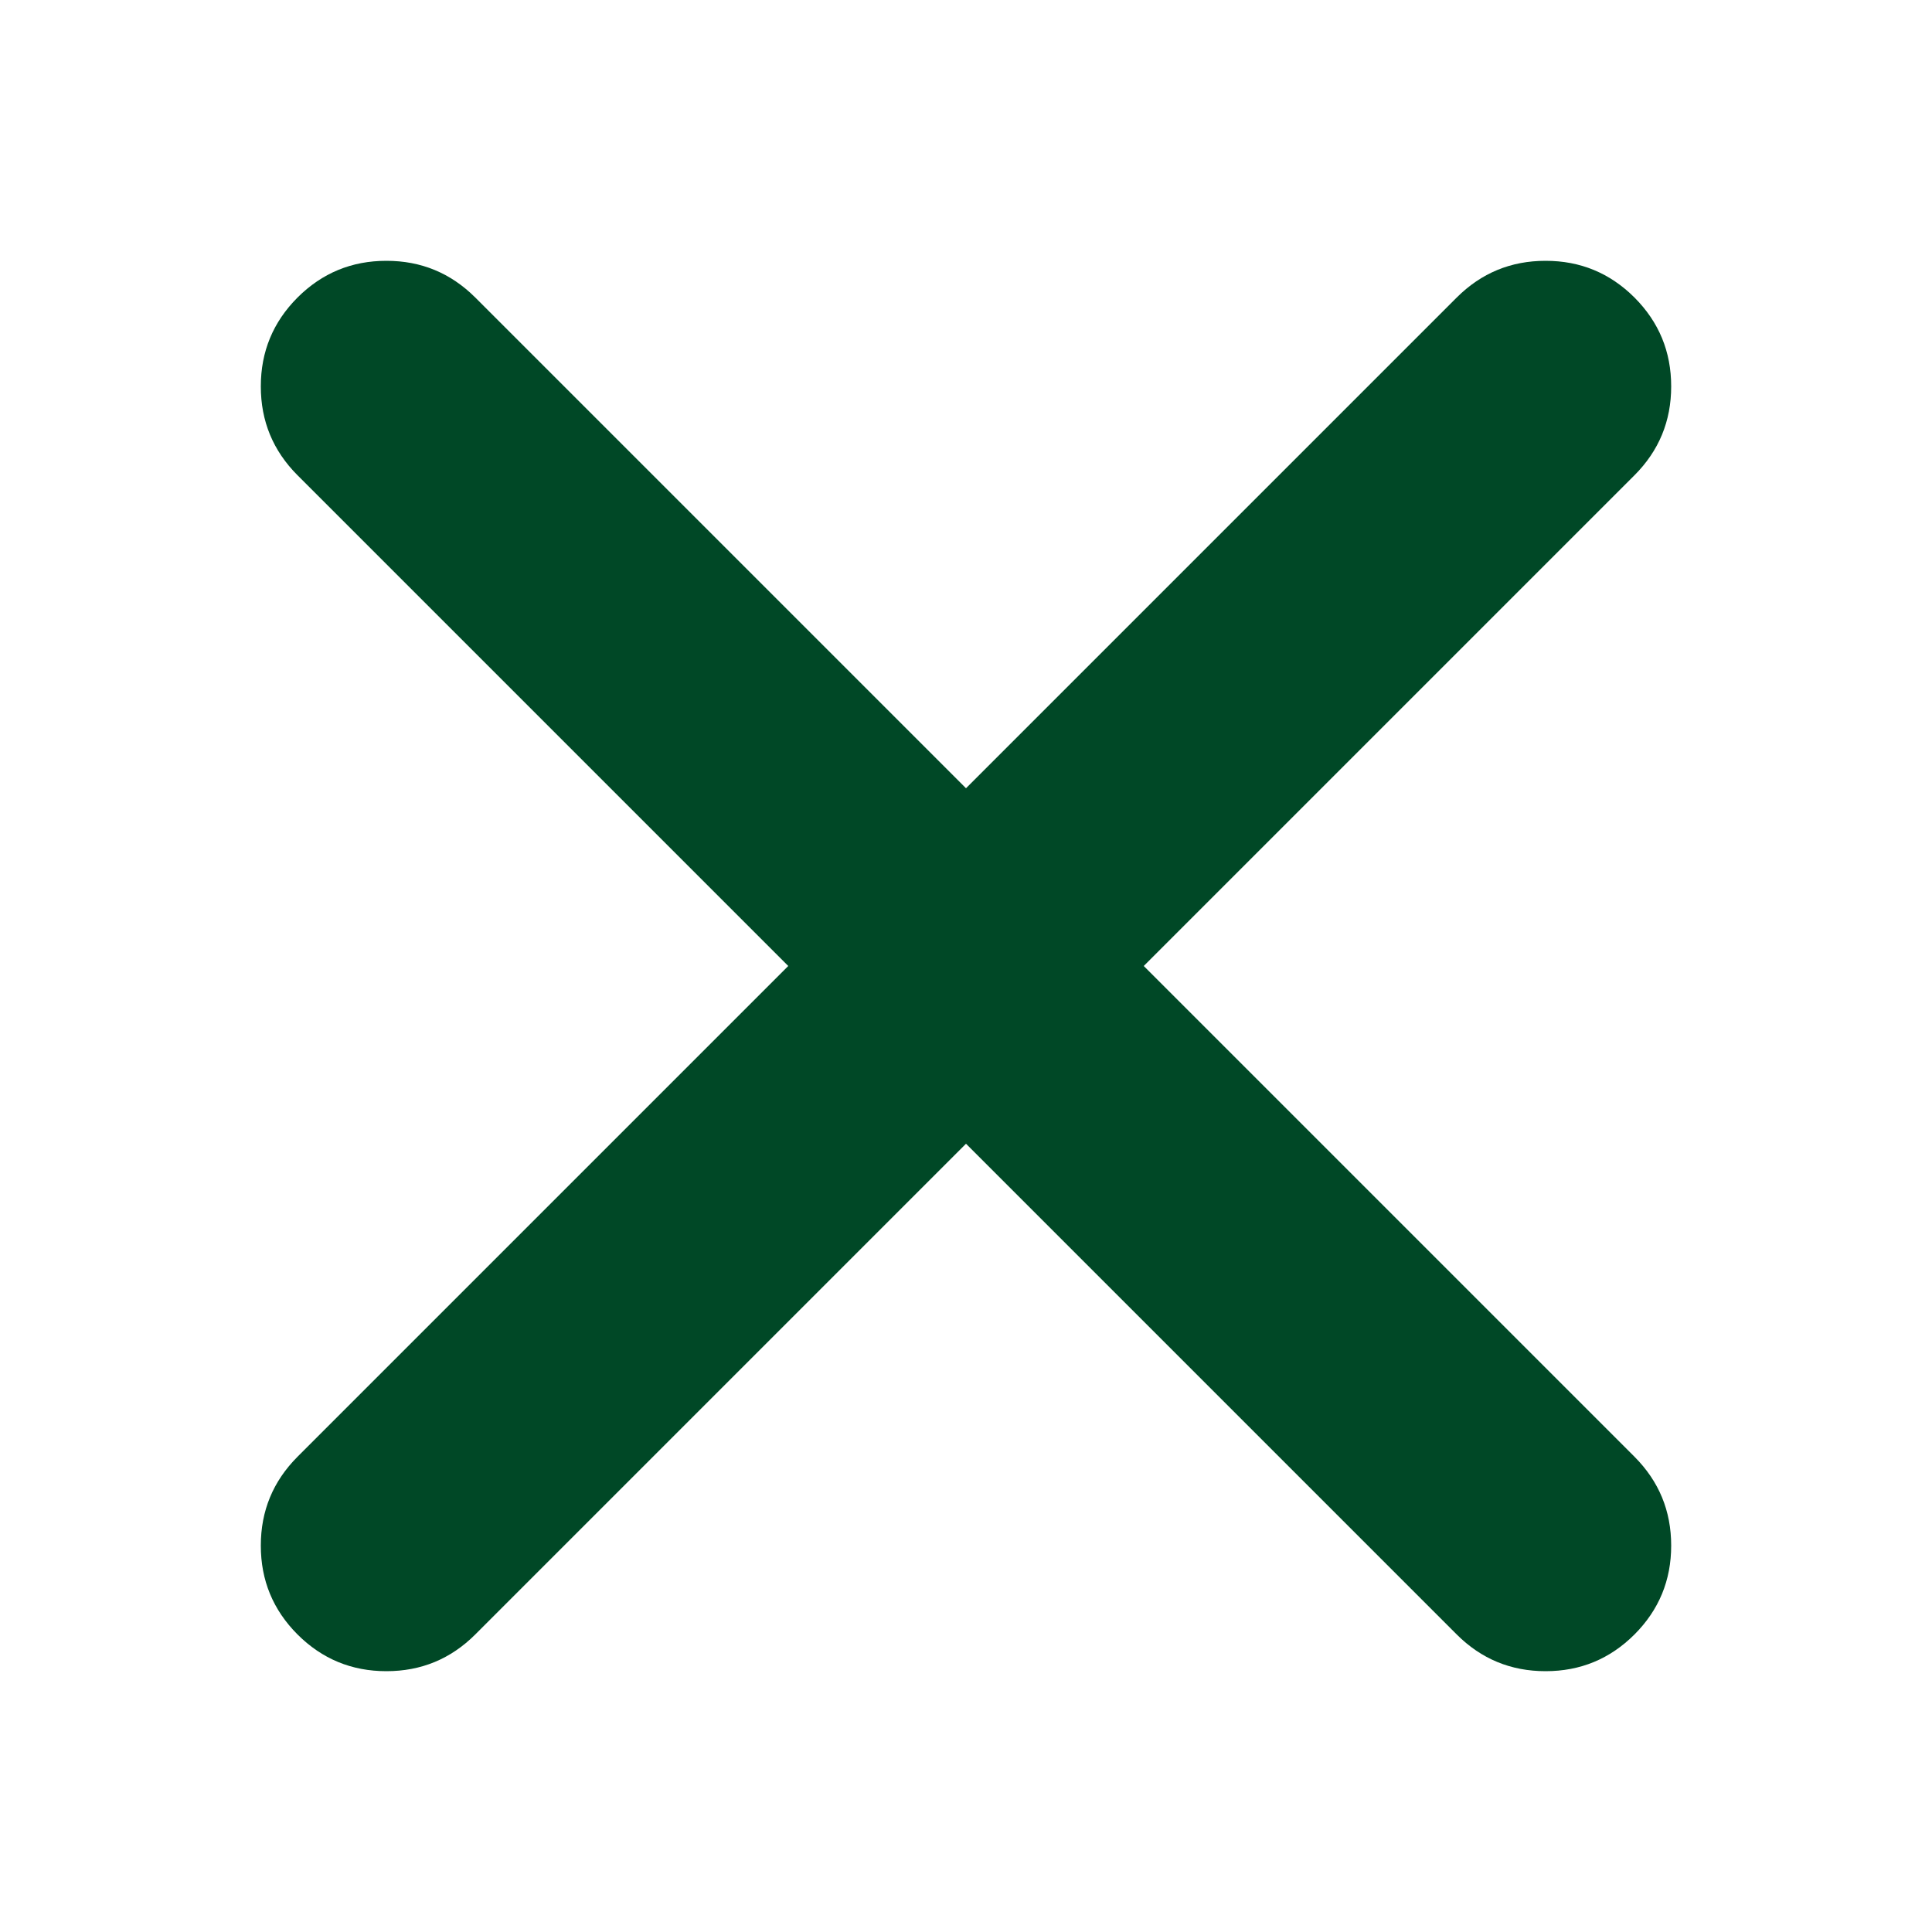
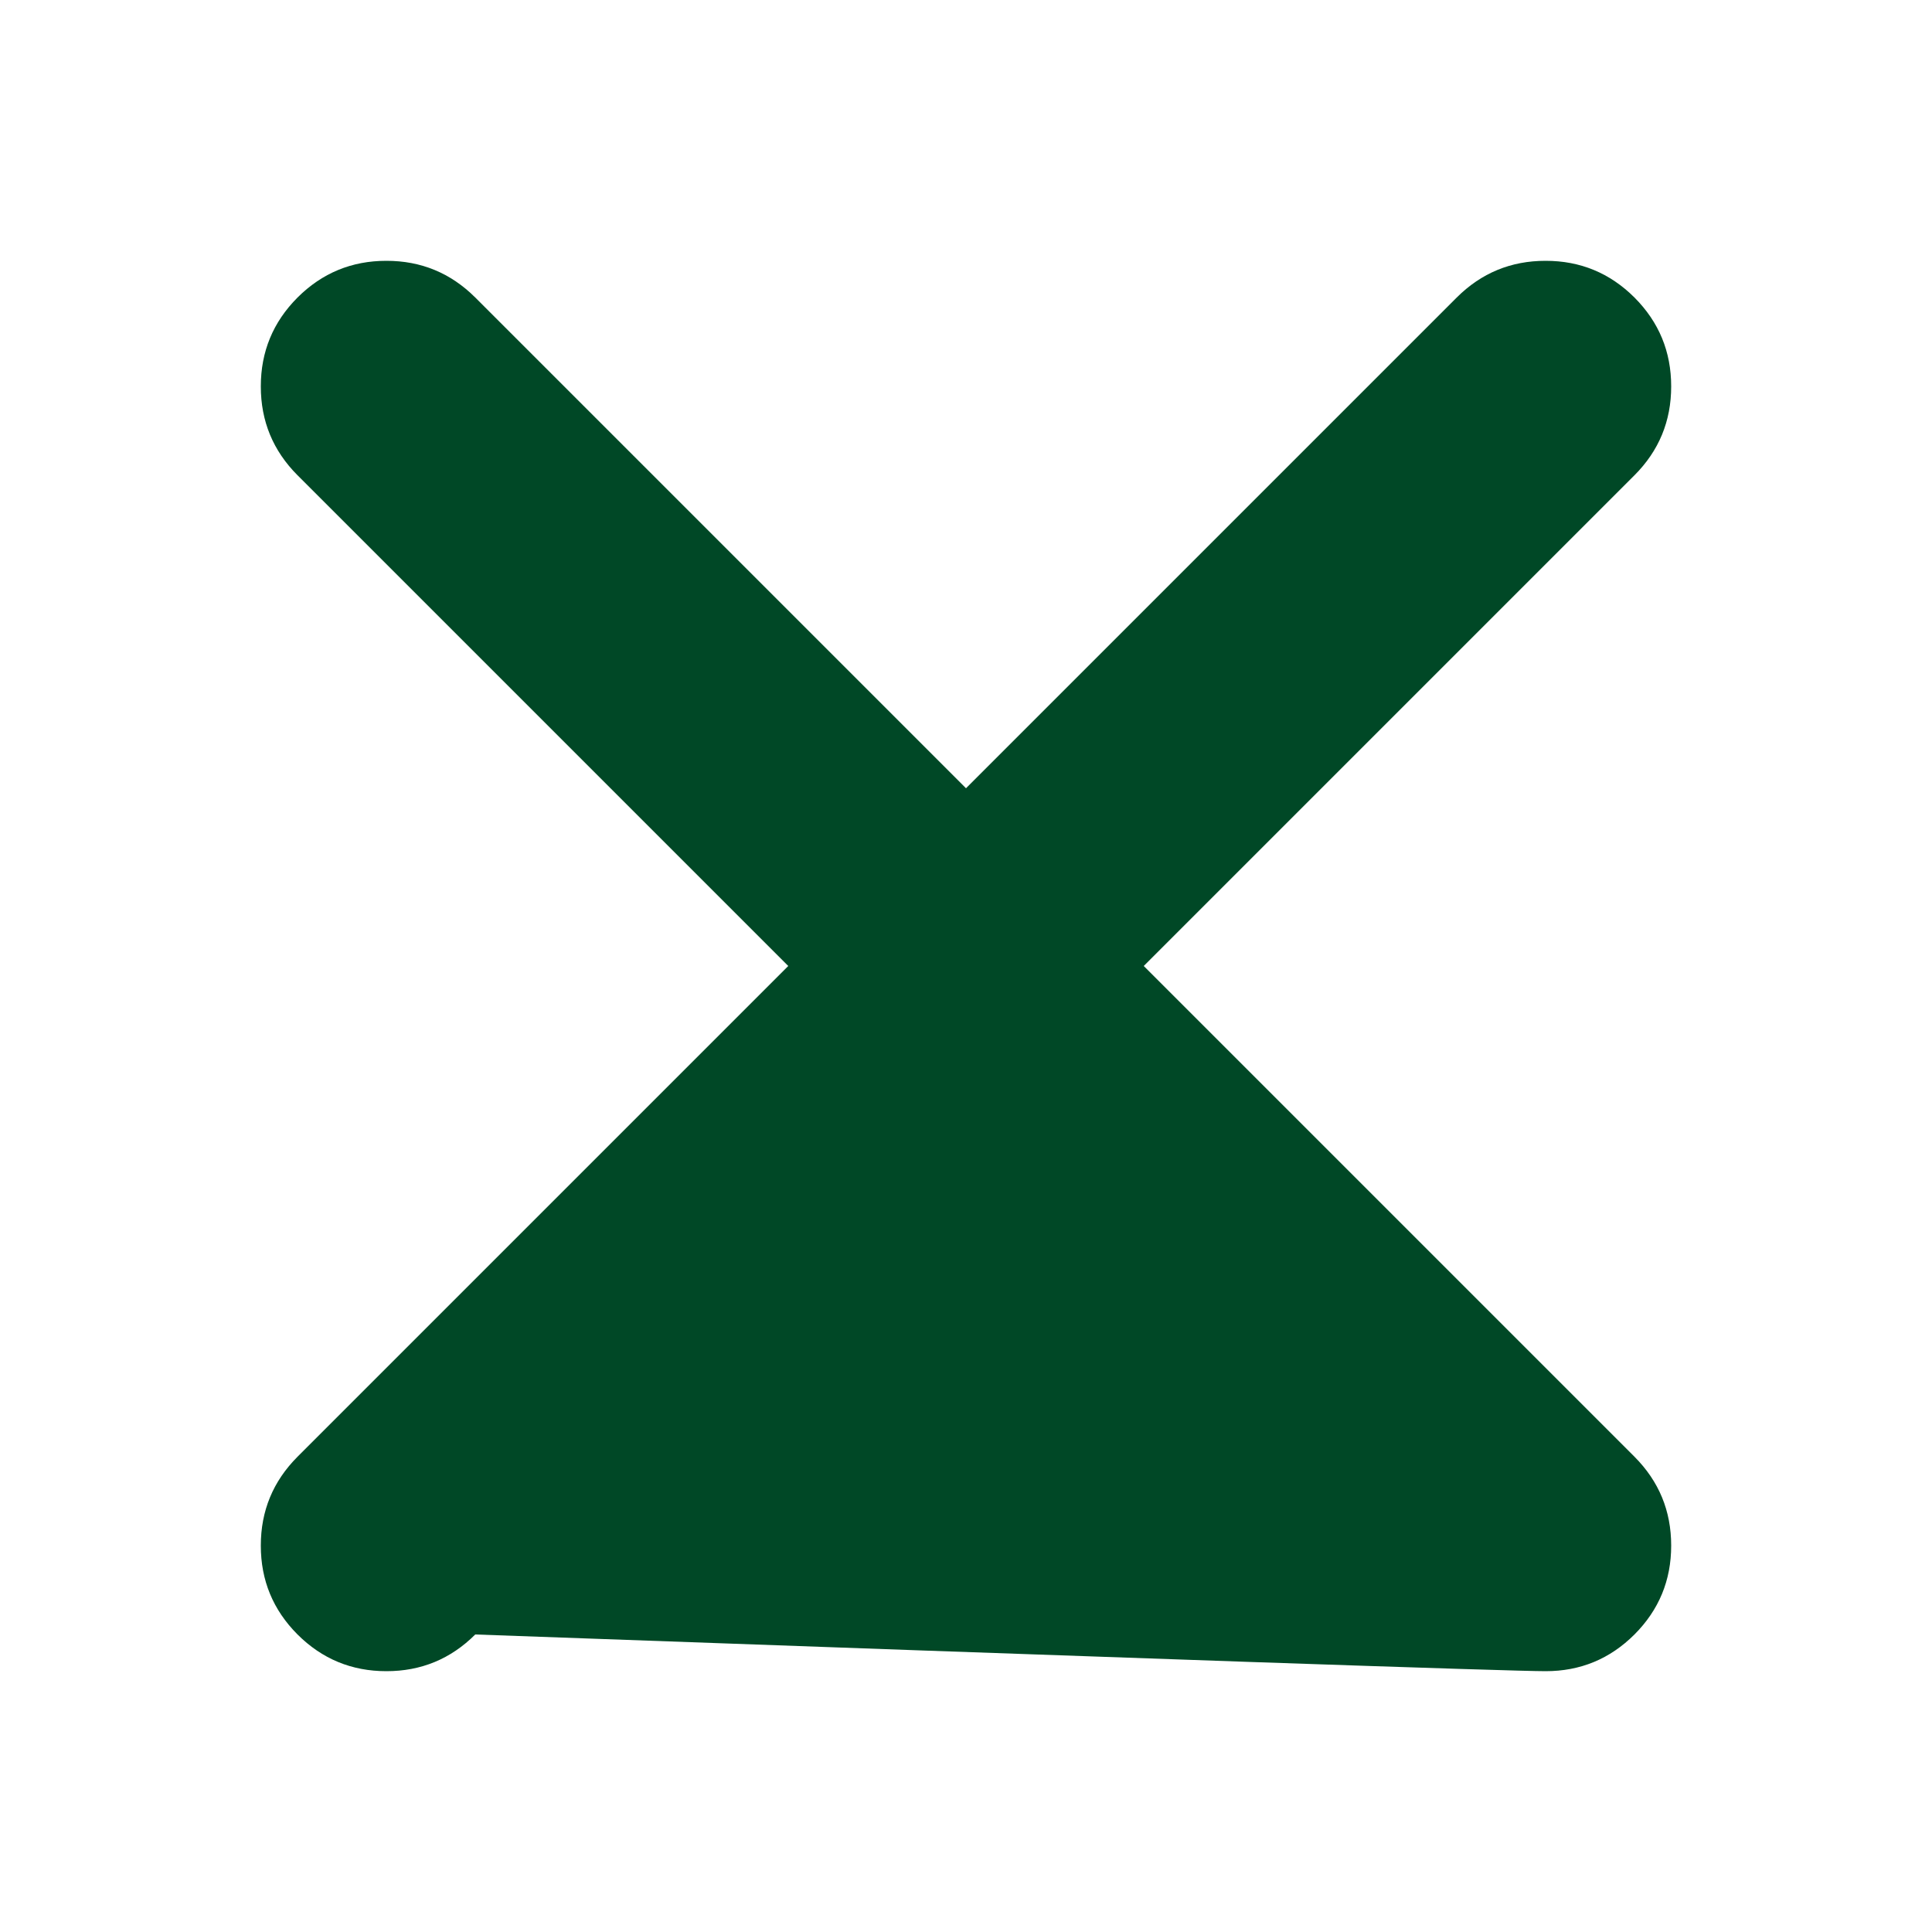
<svg xmlns="http://www.w3.org/2000/svg" xmlns:xlink="http://www.w3.org/1999/xlink" version="1.1" preserveAspectRatio="none" x="0px" y="0px" viewBox="0 0 100 100">
  <defs>
    <g id="a">
-       <path fill="rgba(0, 72, 38, 1)" stroke="none" d=" M 84.6 24.6 Q 86.502 22.694 86.5 20 86.502 17.306 84.6 15.4 82.694 13.498 80 13.5 77.306 13.498 75.4 15.4 L 50 40.8 24.6 15.4 Q 22.694 13.498 20 13.5 17.306 13.498 15.4 15.4 13.498 17.306 13.5 20 13.498 22.694 15.4 24.6 L 40.8 50 15.4 75.4 Q 13.498 77.306 13.5 80 13.498 82.694 15.4 84.6 17.306 86.502 20 86.5 22.694 86.502 24.6 84.6 L 50 59.2 75.4 84.6 Q 77.306 86.502 80 86.5 82.694 86.502 84.6 84.6 86.502 82.694 86.5 80 86.502 77.306 84.6 75.4 L 59.2 50 84.6 24.6 Z" />
+       <path fill="rgba(0, 72, 38, 1)" stroke="none" d=" M 84.6 24.6 Q 86.502 22.694 86.5 20 86.502 17.306 84.6 15.4 82.694 13.498 80 13.5 77.306 13.498 75.4 15.4 L 50 40.8 24.6 15.4 Q 22.694 13.498 20 13.5 17.306 13.498 15.4 15.4 13.498 17.306 13.5 20 13.498 22.694 15.4 24.6 L 40.8 50 15.4 75.4 Q 13.498 77.306 13.5 80 13.498 82.694 15.4 84.6 17.306 86.502 20 86.5 22.694 86.502 24.6 84.6 Q 77.306 86.502 80 86.5 82.694 86.502 84.6 84.6 86.502 82.694 86.5 80 86.502 77.306 84.6 75.4 L 59.2 50 84.6 24.6 Z" />
    </g>
  </defs>
  <g transform="matrix( 1, 0, 0, 1, 0,0) ">
    <use xlink:href="#a" />
  </g>
</svg>